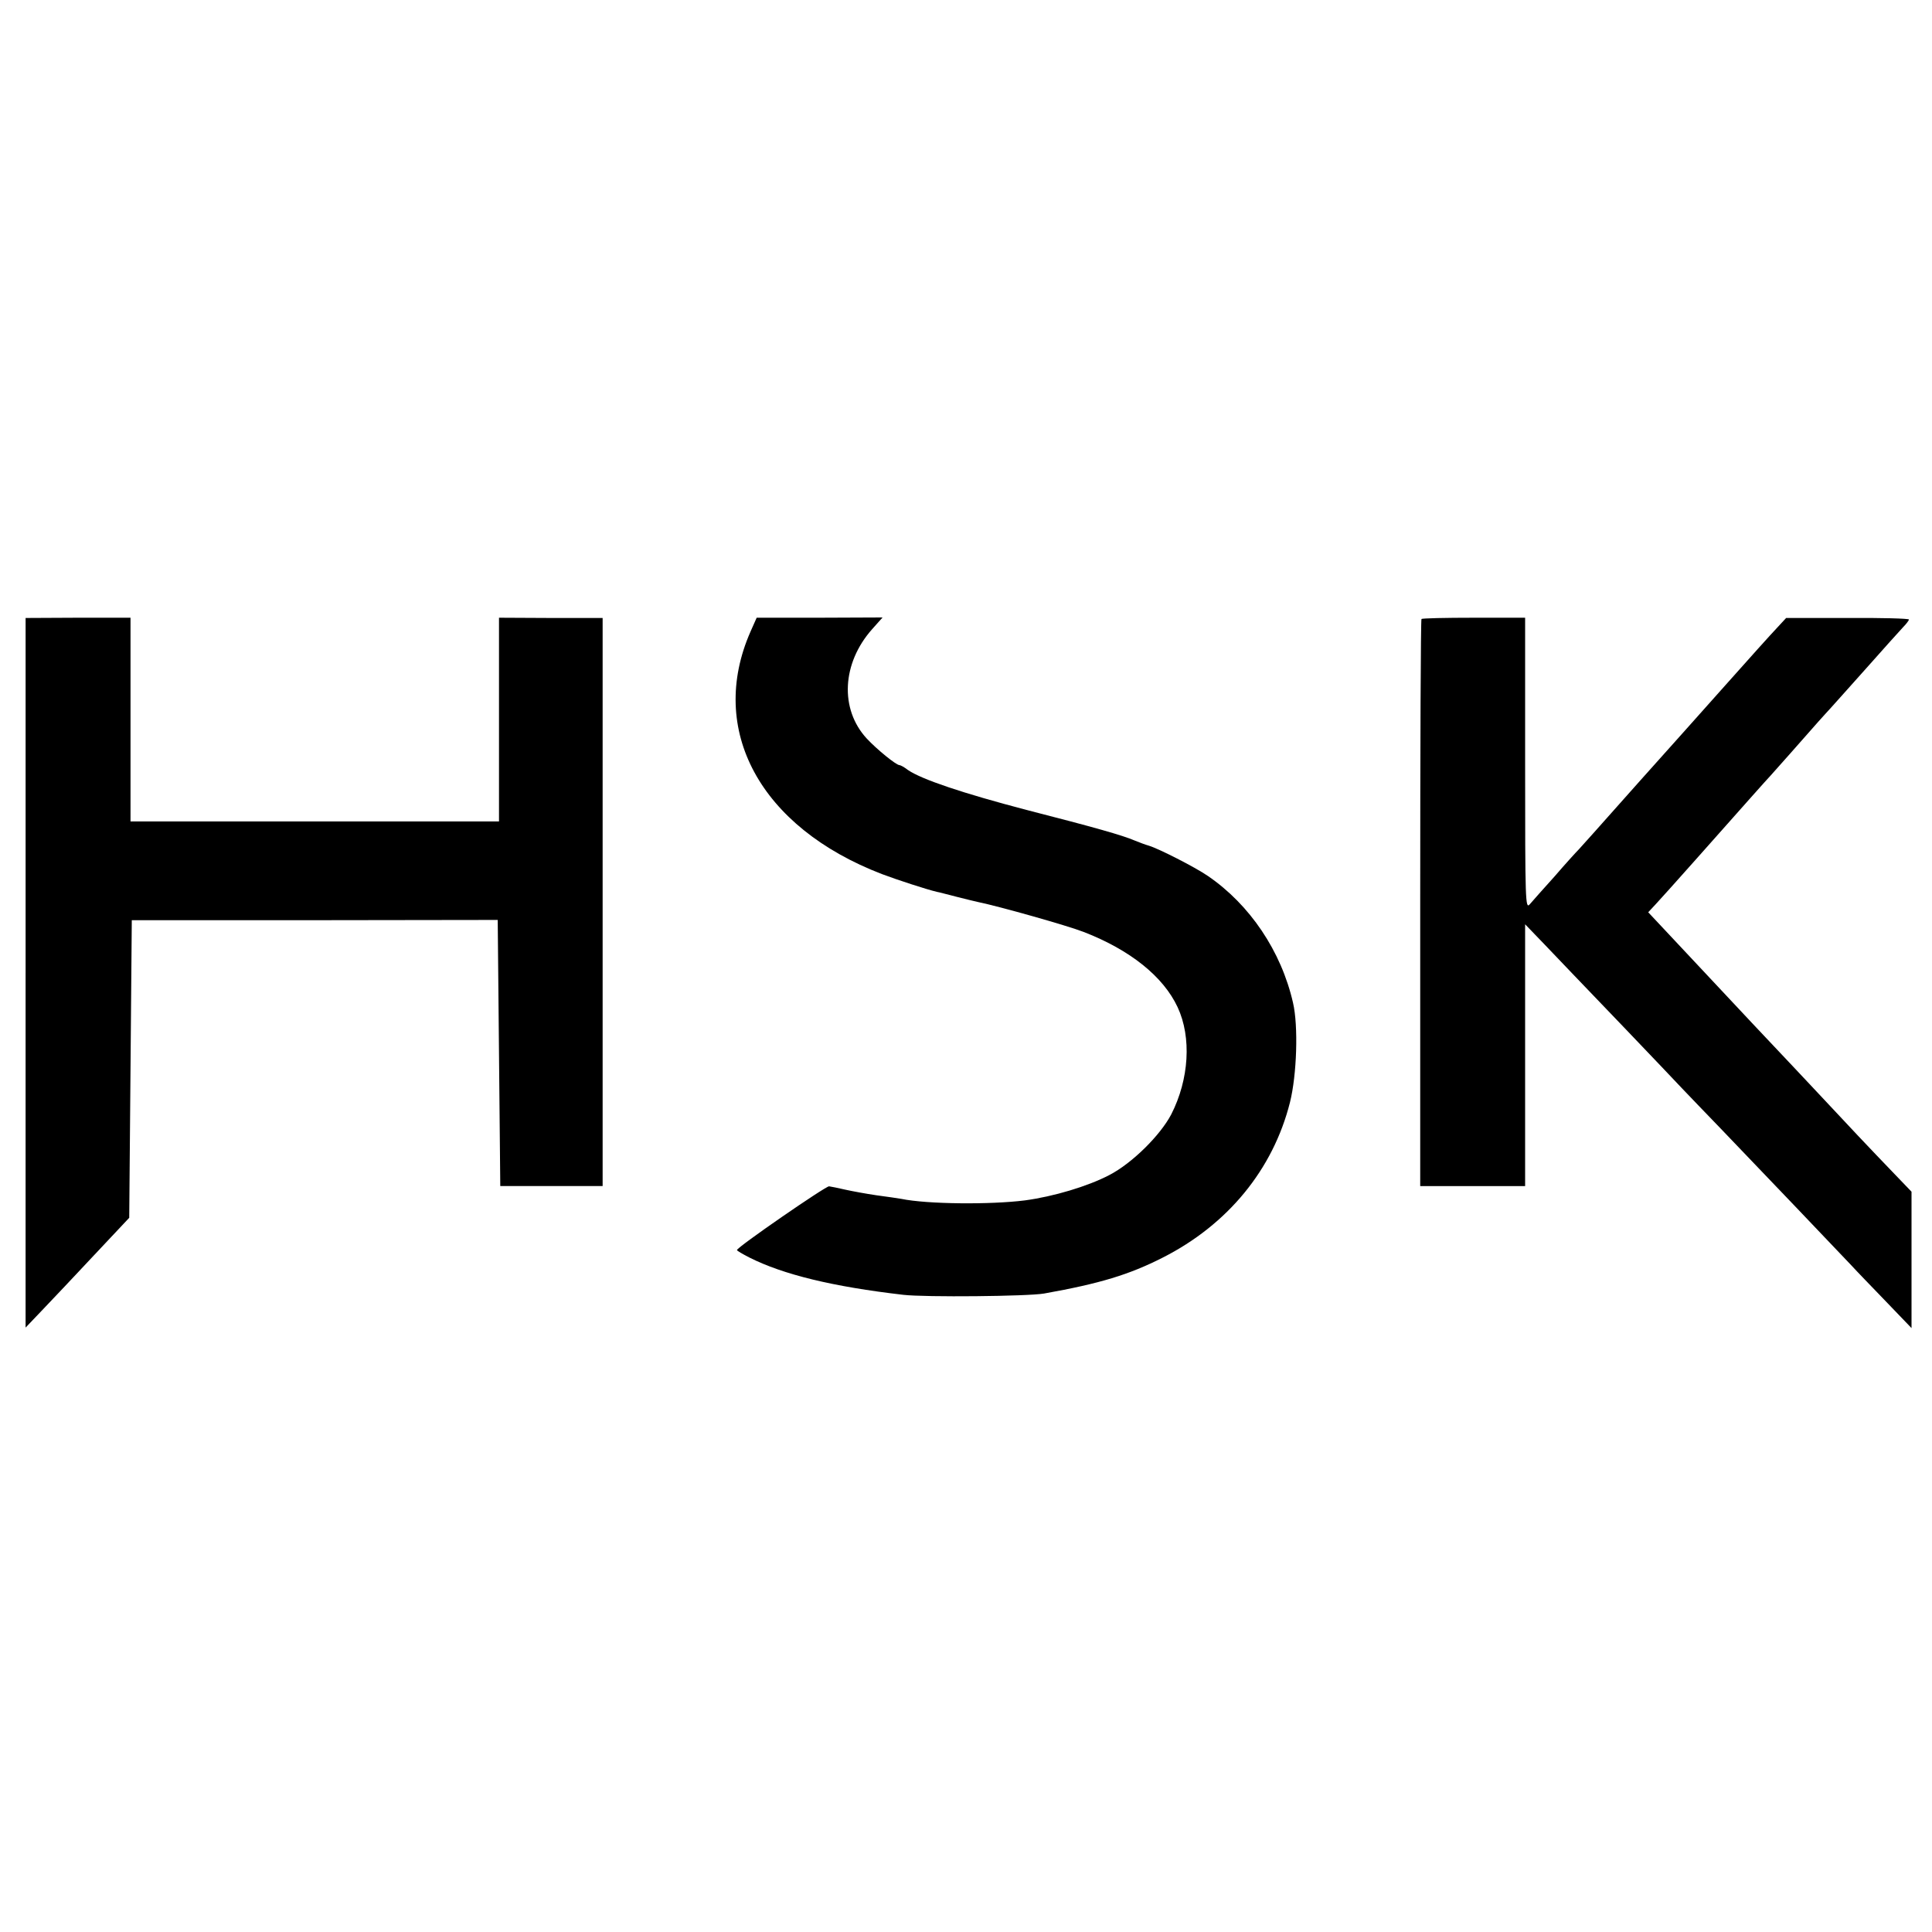
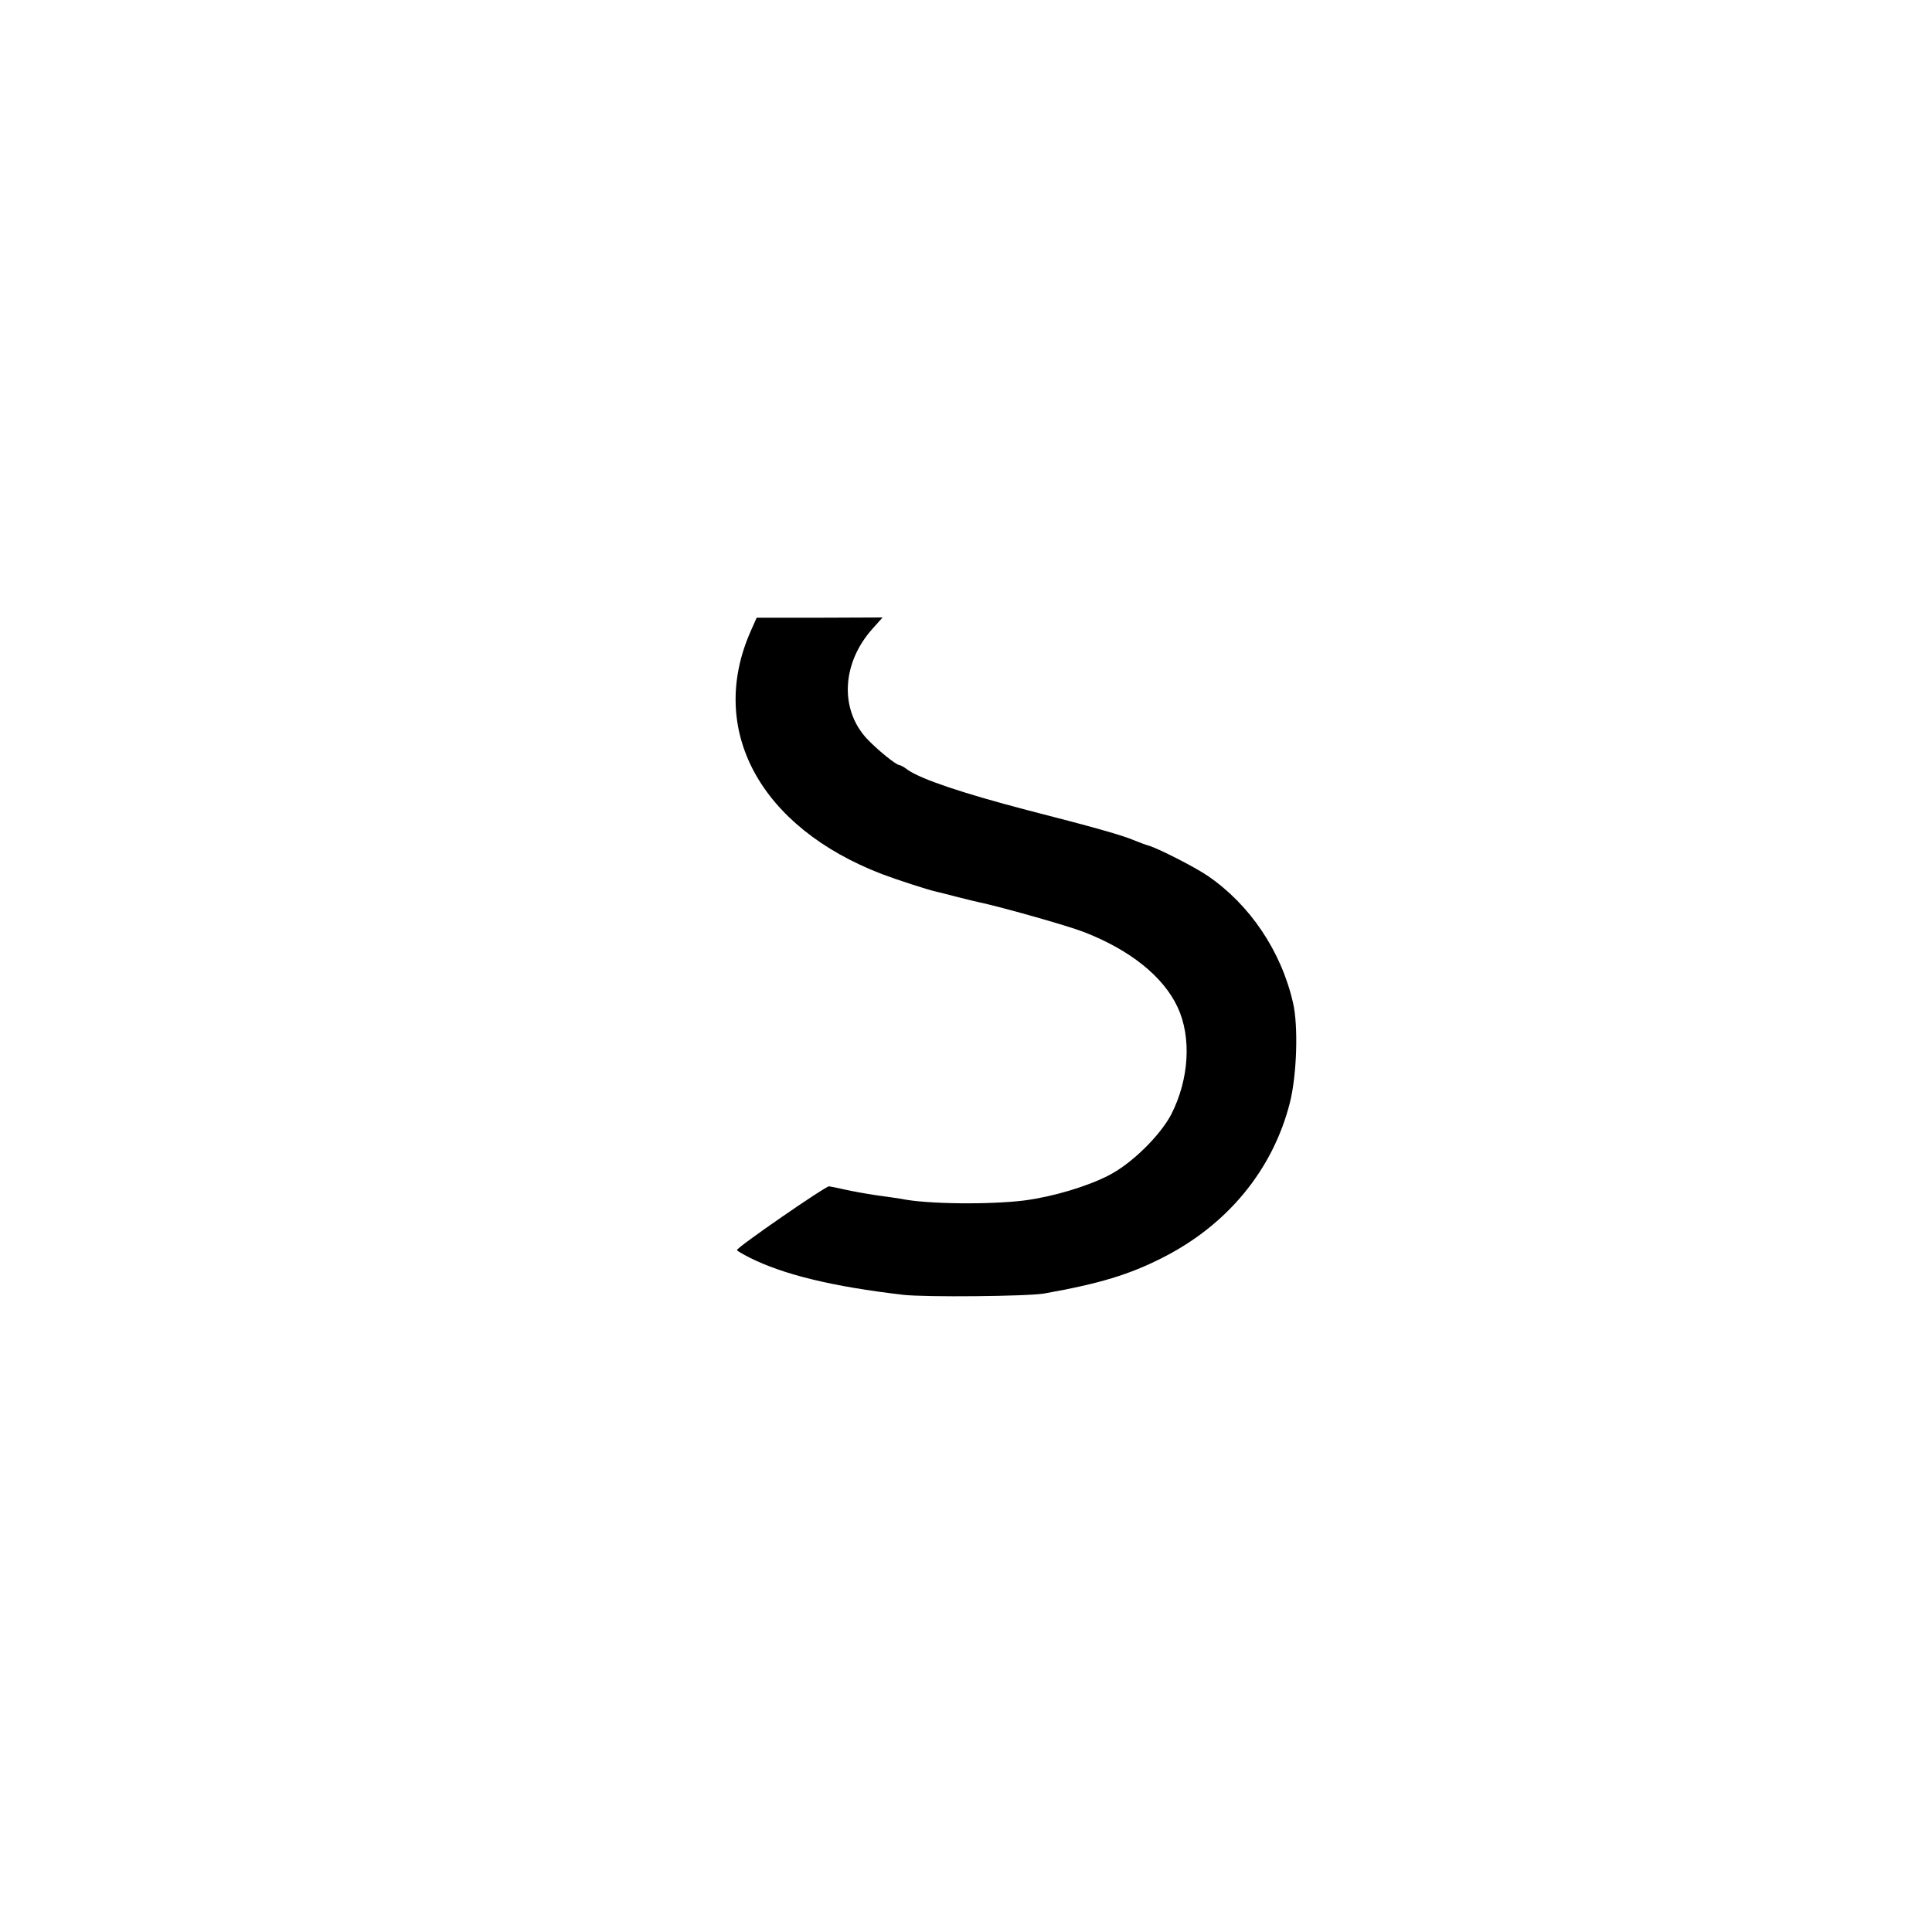
<svg xmlns="http://www.w3.org/2000/svg" version="1.0" width="755pt" height="755pt" viewBox="0 0 755 755" preserveAspectRatio="xMidYMid meet">
  <g transform="translate(0,755) scale(0.1,-0.1)" fill="#000000" stroke="none">
-     <path d="M100 3748 l0 -1386 63 66 c34 36 76 80 92 97 17 18 80 85 140 149 l110 117 5 582 5 581 715 0 715 1 5 -520 5 -520 200 0 200 0 0 1110 0 1110 -202 0 -203 1 0 -398 0 -398 -720 0 -720 0 0 398 0 398 -205 0 -205 -1 0 -1387z" />
    <path d="M2933 5082 c-169 -384 37 -765 514 -948 61 -23 172 -59 213 -69 8 -1 44 -11 80 -20 36 -9 72 -18 82 -20 79 -16 349 -92 413 -117 181 -70 311 -174 367 -294 55 -118 45 -282 -25 -419 -43 -82 -153 -191 -242 -237 -84 -44 -218 -84 -330 -99 -134 -17 -382 -15 -483 6 -13 2 -57 9 -97 14 -41 6 -95 16 -122 22 -26 6 -55 12 -63 13 -12 2 -360 -238 -360 -249 0 -3 21 -15 48 -29 133 -67 326 -114 602 -146 87 -10 486 -6 550 5 219 39 333 74 463 140 255 129 432 345 498 607 27 108 33 299 12 389 -46 202 -169 384 -333 496 -51 35 -193 107 -230 118 -14 4 -38 13 -55 20 -49 21 -155 51 -424 120 -248 65 -409 119 -463 156 -14 11 -29 19 -33 19 -13 0 -89 62 -128 104 -106 115 -97 294 21 427 l41 46 -246 -1 -246 0 -24 -54z" />
-     <path d="M5555 5131 c-3 -2 -5 -502 -5 -1110 l0 -1106 205 0 205 0 0 511 0 512 78 -81 c42 -44 91 -95 107 -112 17 -18 111 -116 210 -219 99 -104 198 -207 219 -230 21 -22 89 -93 150 -156 146 -152 463 -484 511 -535 20 -22 82 -86 136 -142 l99 -103 0 266 0 267 -73 76 c-82 85 -198 208 -247 261 -28 30 -212 226 -305 324 -65 69 -286 305 -343 366 l-61 65 28 30 c15 16 86 95 157 175 207 233 267 301 294 330 25 28 130 146 163 184 10 12 33 37 50 56 18 19 88 98 157 175 68 77 135 151 147 164 13 13 23 27 23 30 0 4 -108 7 -240 6 l-240 0 -37 -40 c-21 -22 -110 -121 -198 -220 -88 -99 -162 -182 -165 -185 -3 -3 -79 -88 -170 -190 -184 -207 -218 -245 -240 -269 -9 -9 -52 -56 -95 -106 -44 -49 -88 -98 -97 -109 -17 -19 -18 7 -18 550 l0 570 -200 0 c-111 0 -203 -2 -205 -5z" />
  </g>
</svg>